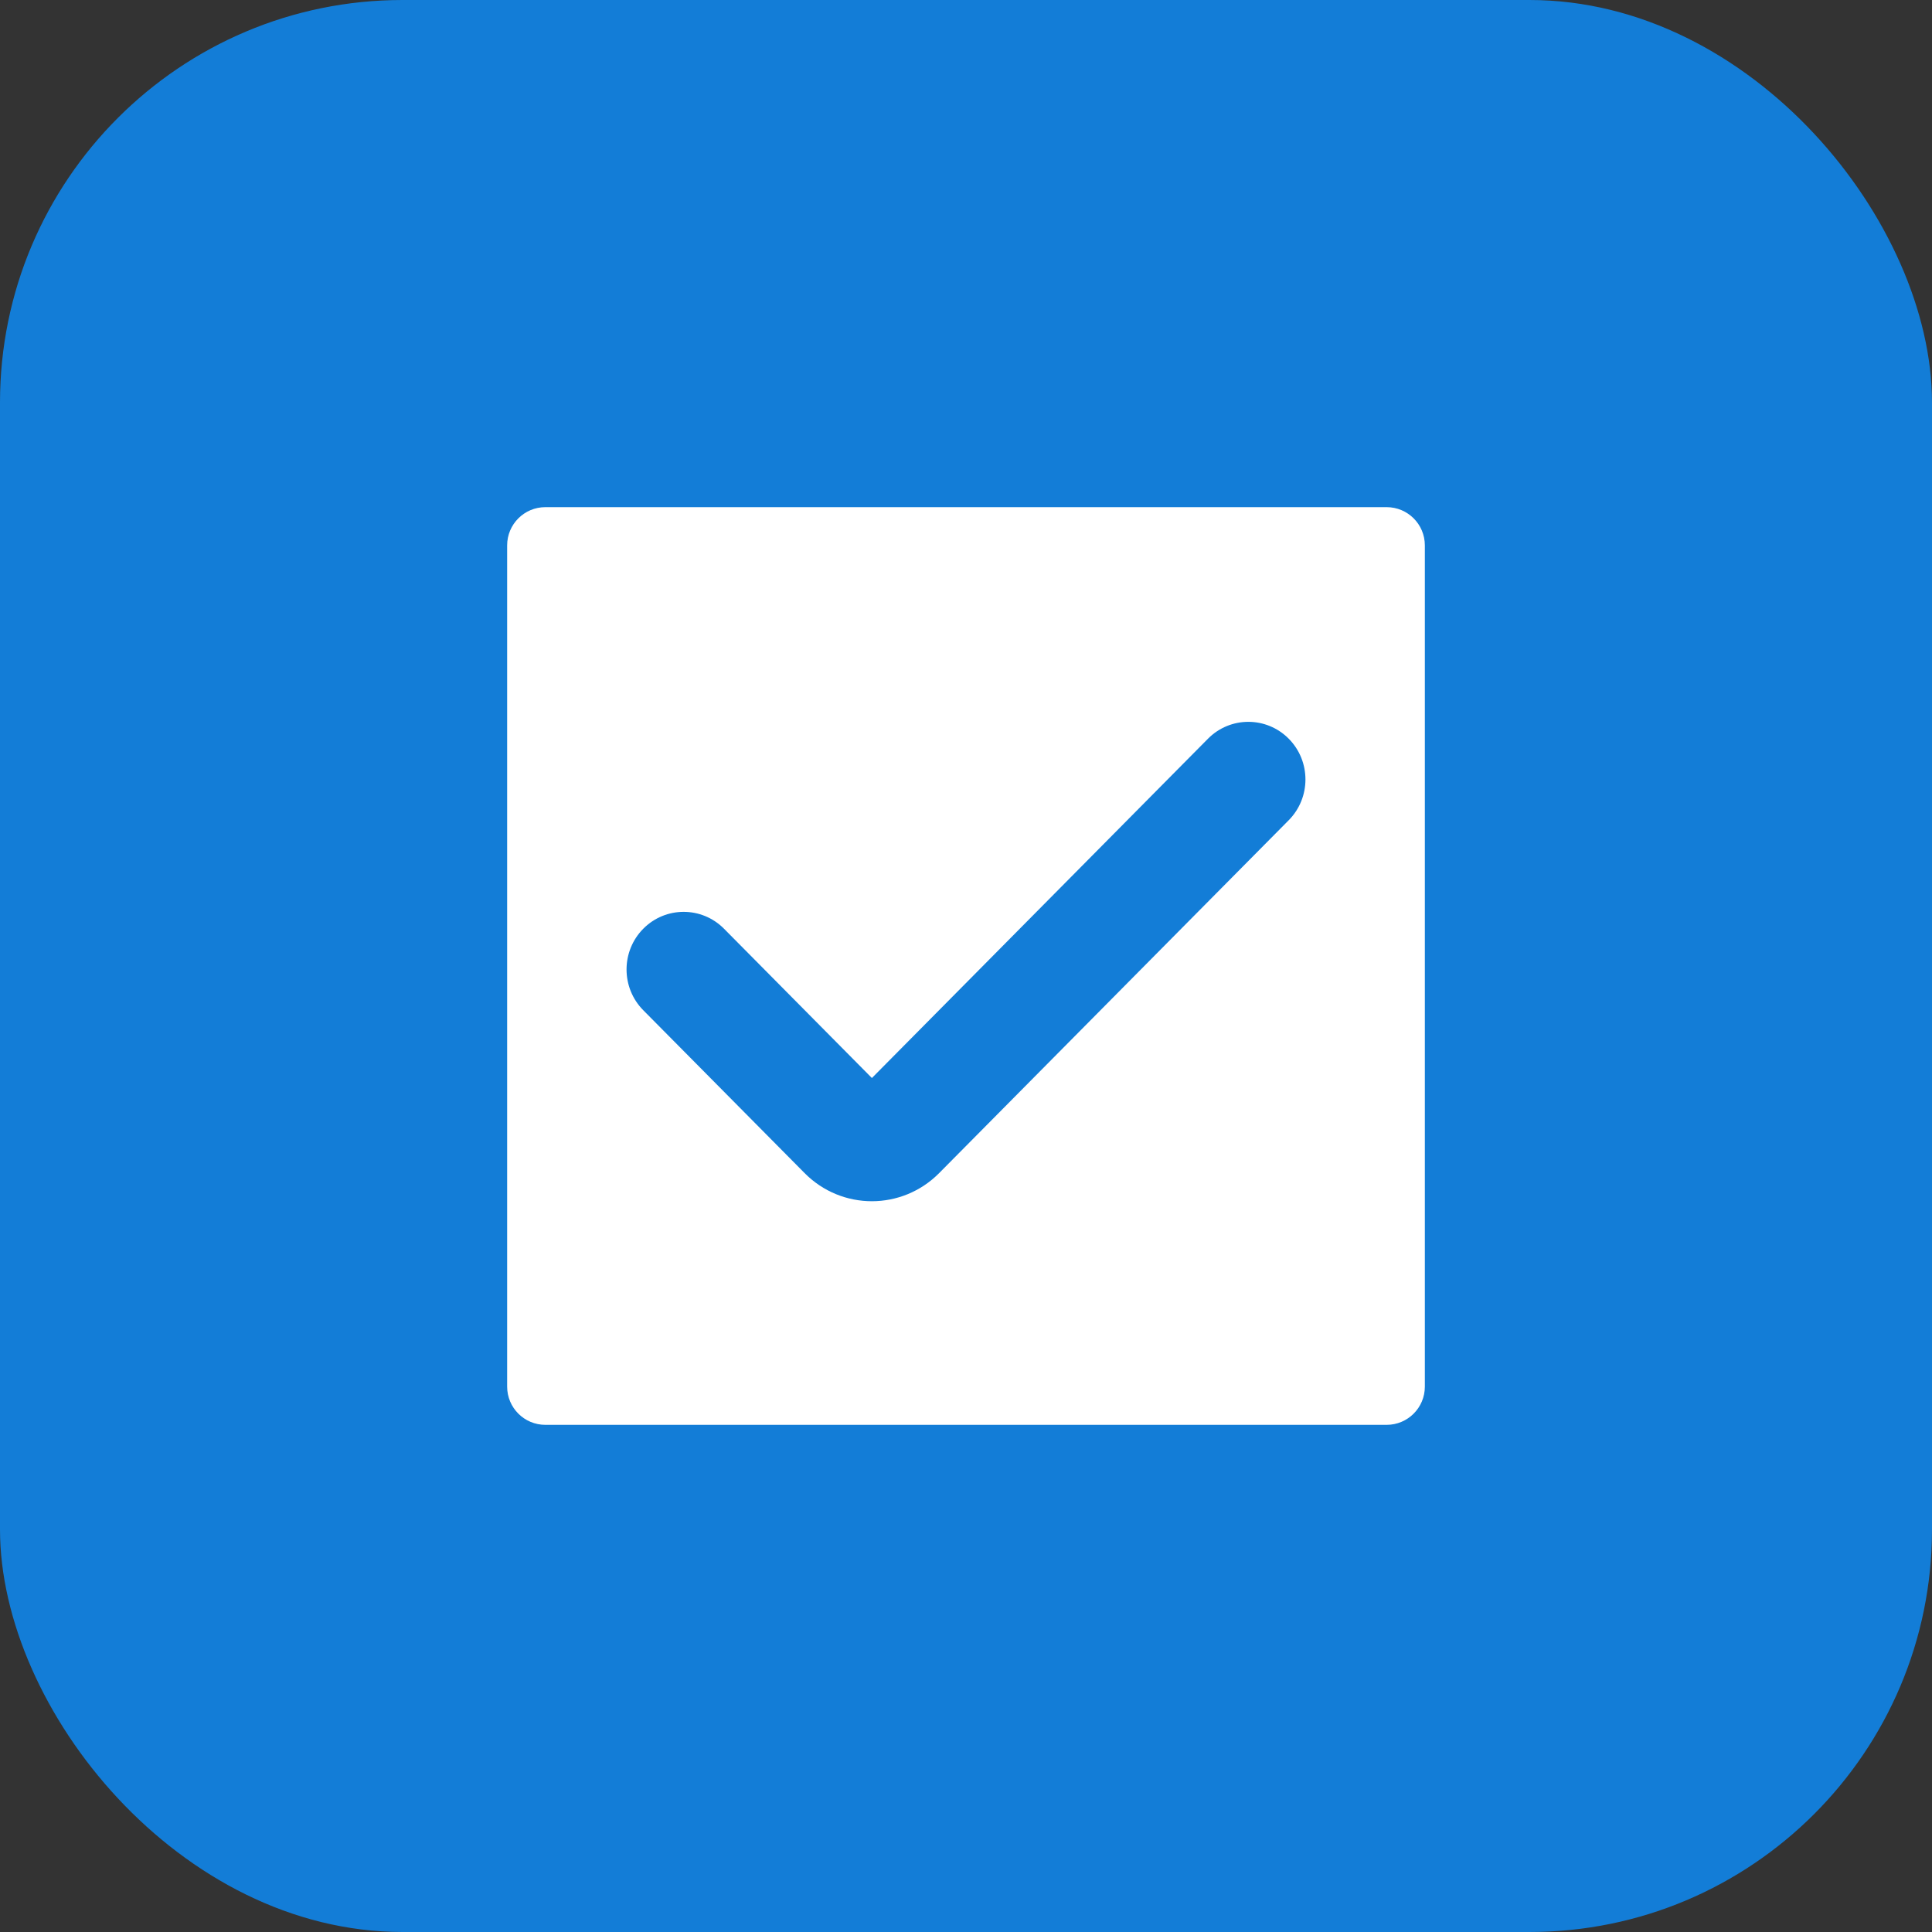
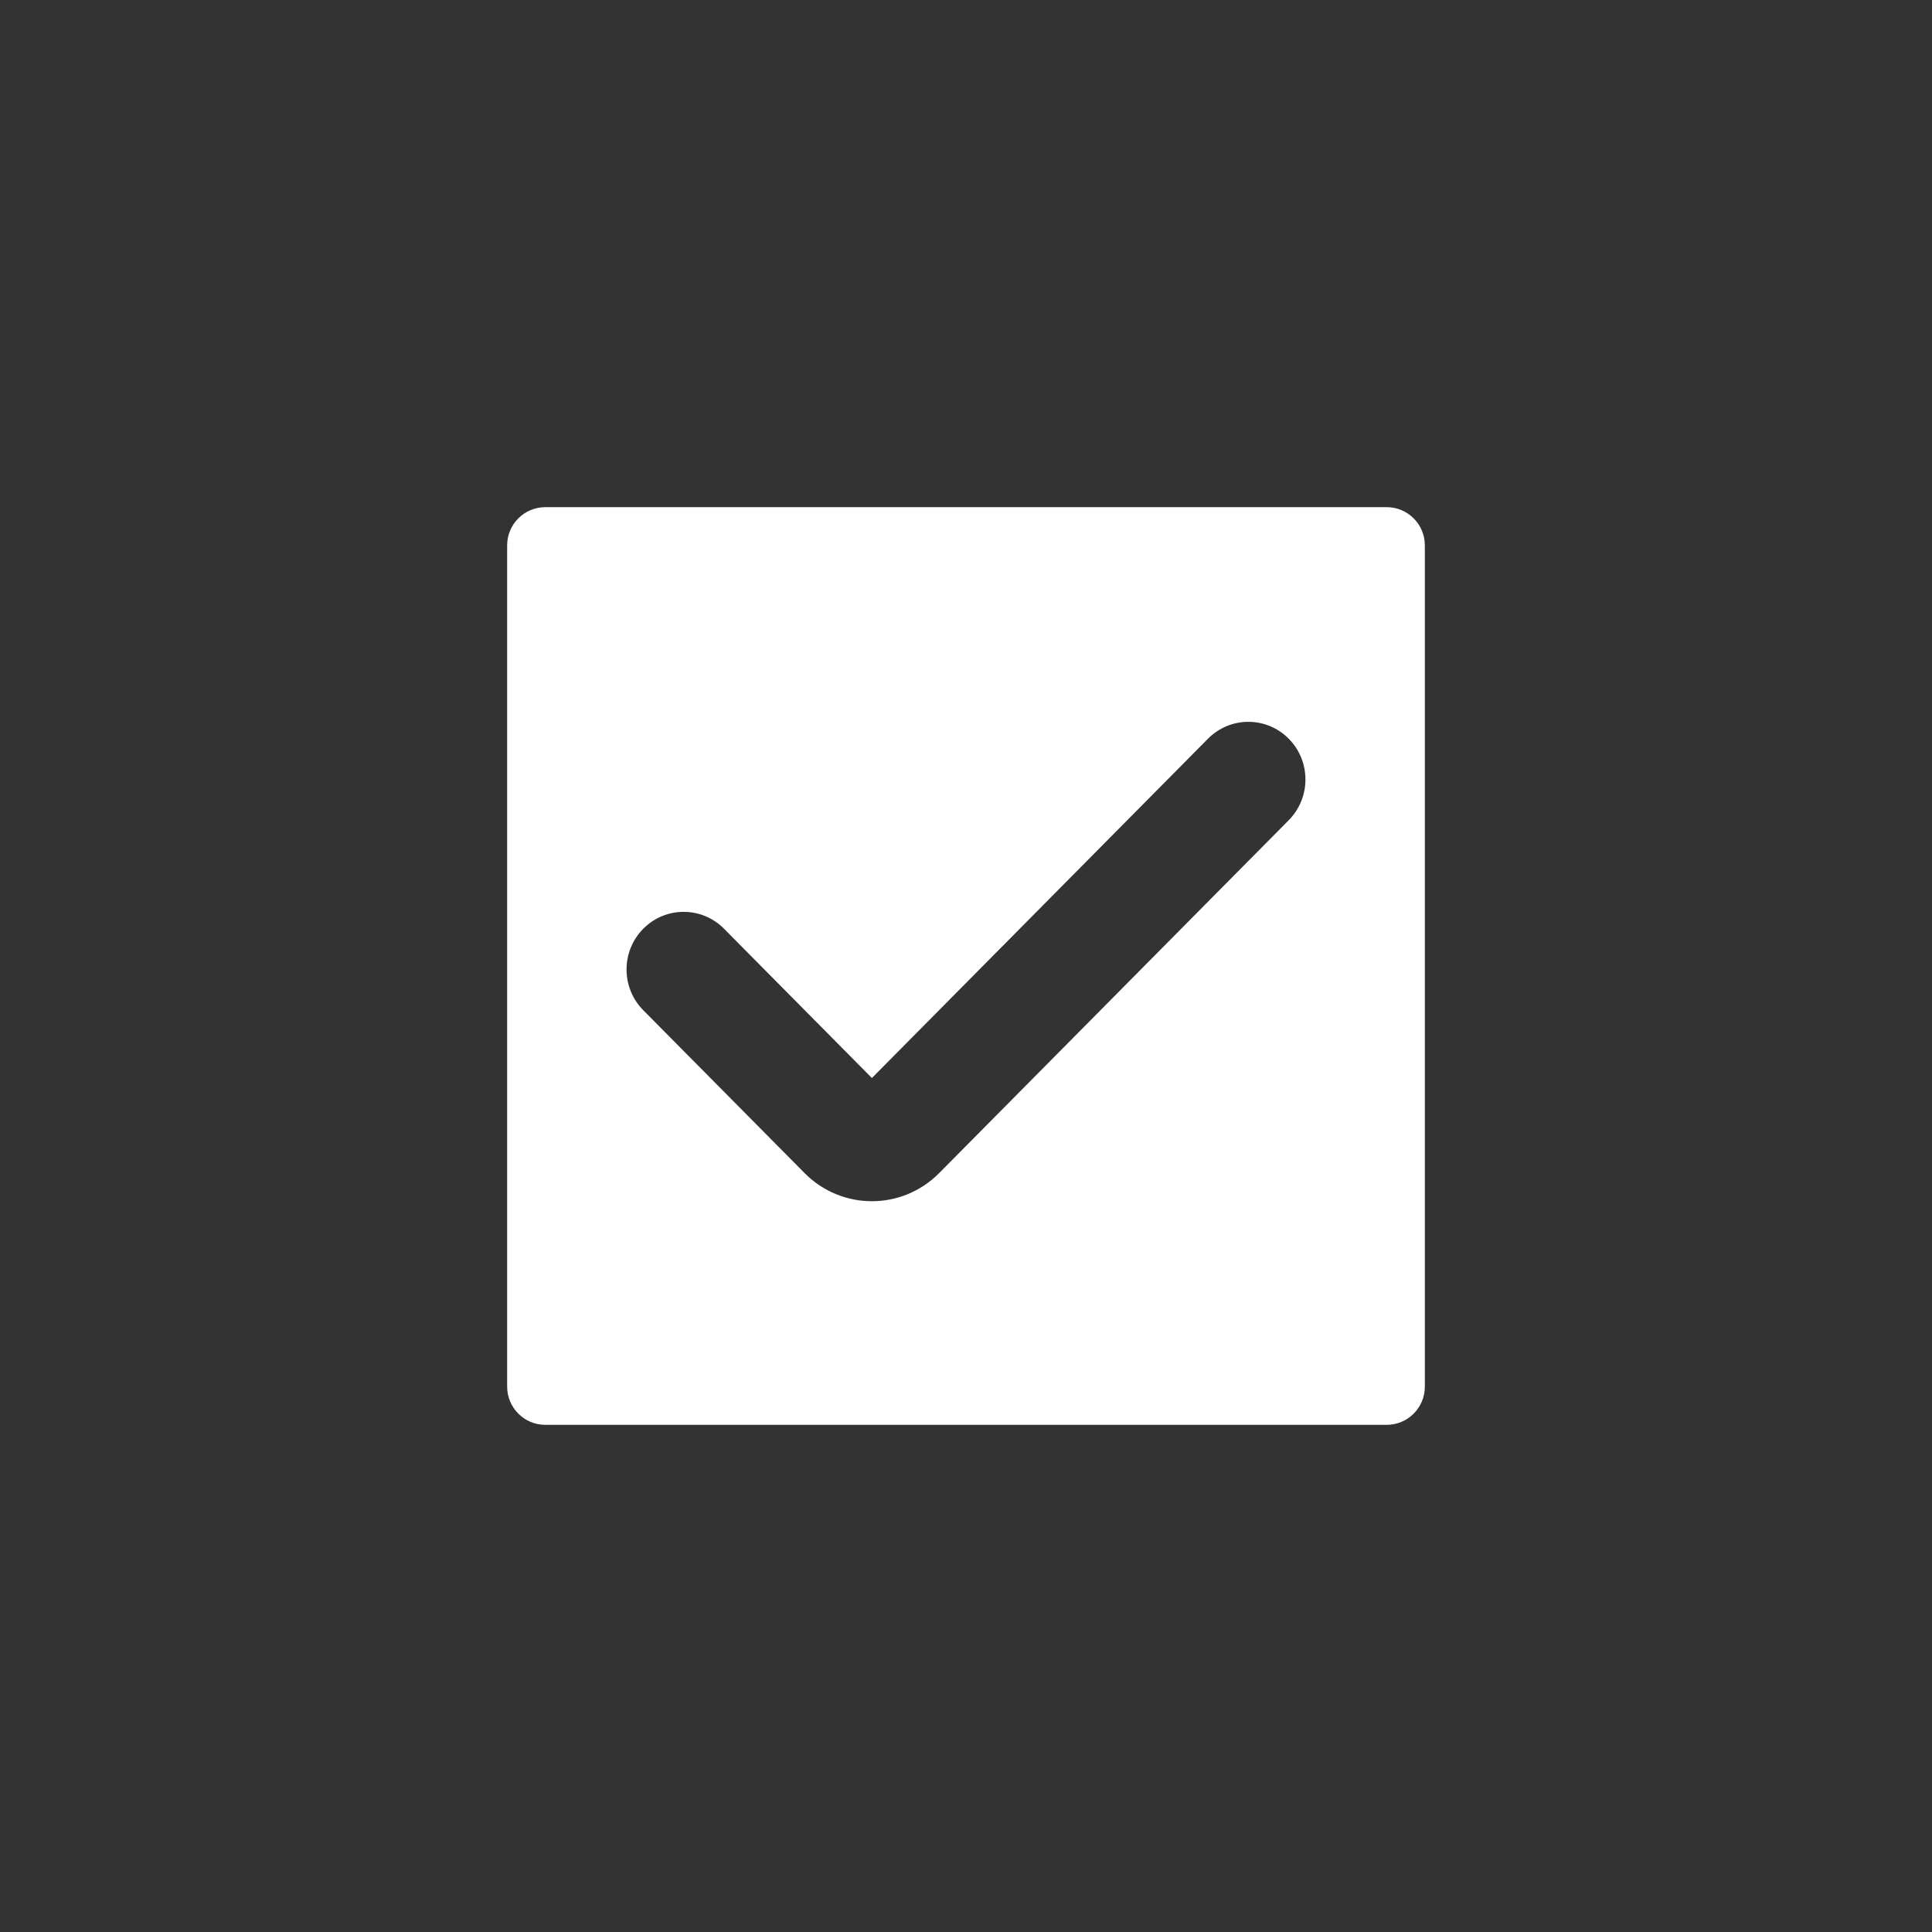
<svg xmlns="http://www.w3.org/2000/svg" width="48" height="48" viewBox="0 0 48 48" fill="none">
  <rect x="0" y="0" width="48" height="48" fill="#333333" stroke="none" />
-   <rect width="48" height="48" rx="10" fill="#137DD7" />
  <path fill-rule="evenodd" clip-rule="evenodd" d="M13.55 12.6C13.025 12.6 12.6 13.025 12.6 13.55V34.45C12.6 34.975 13.025 35.4 13.55 35.4H34.45C34.975 35.4 35.4 34.975 35.4 34.45V13.55C35.4 13.025 34.975 12.6 34.45 12.6H13.55ZM32.018 20.378C32.572 19.819 32.572 18.912 32.018 18.353C31.464 17.794 30.566 17.794 30.012 18.353L21.662 26.783L17.988 23.074C17.434 22.515 16.536 22.515 15.982 23.074C15.428 23.633 15.428 24.54 15.982 25.099L19.99 29.145C20.913 30.077 22.41 30.077 23.333 29.145L32.018 20.378Z" fill="white" />
</svg>